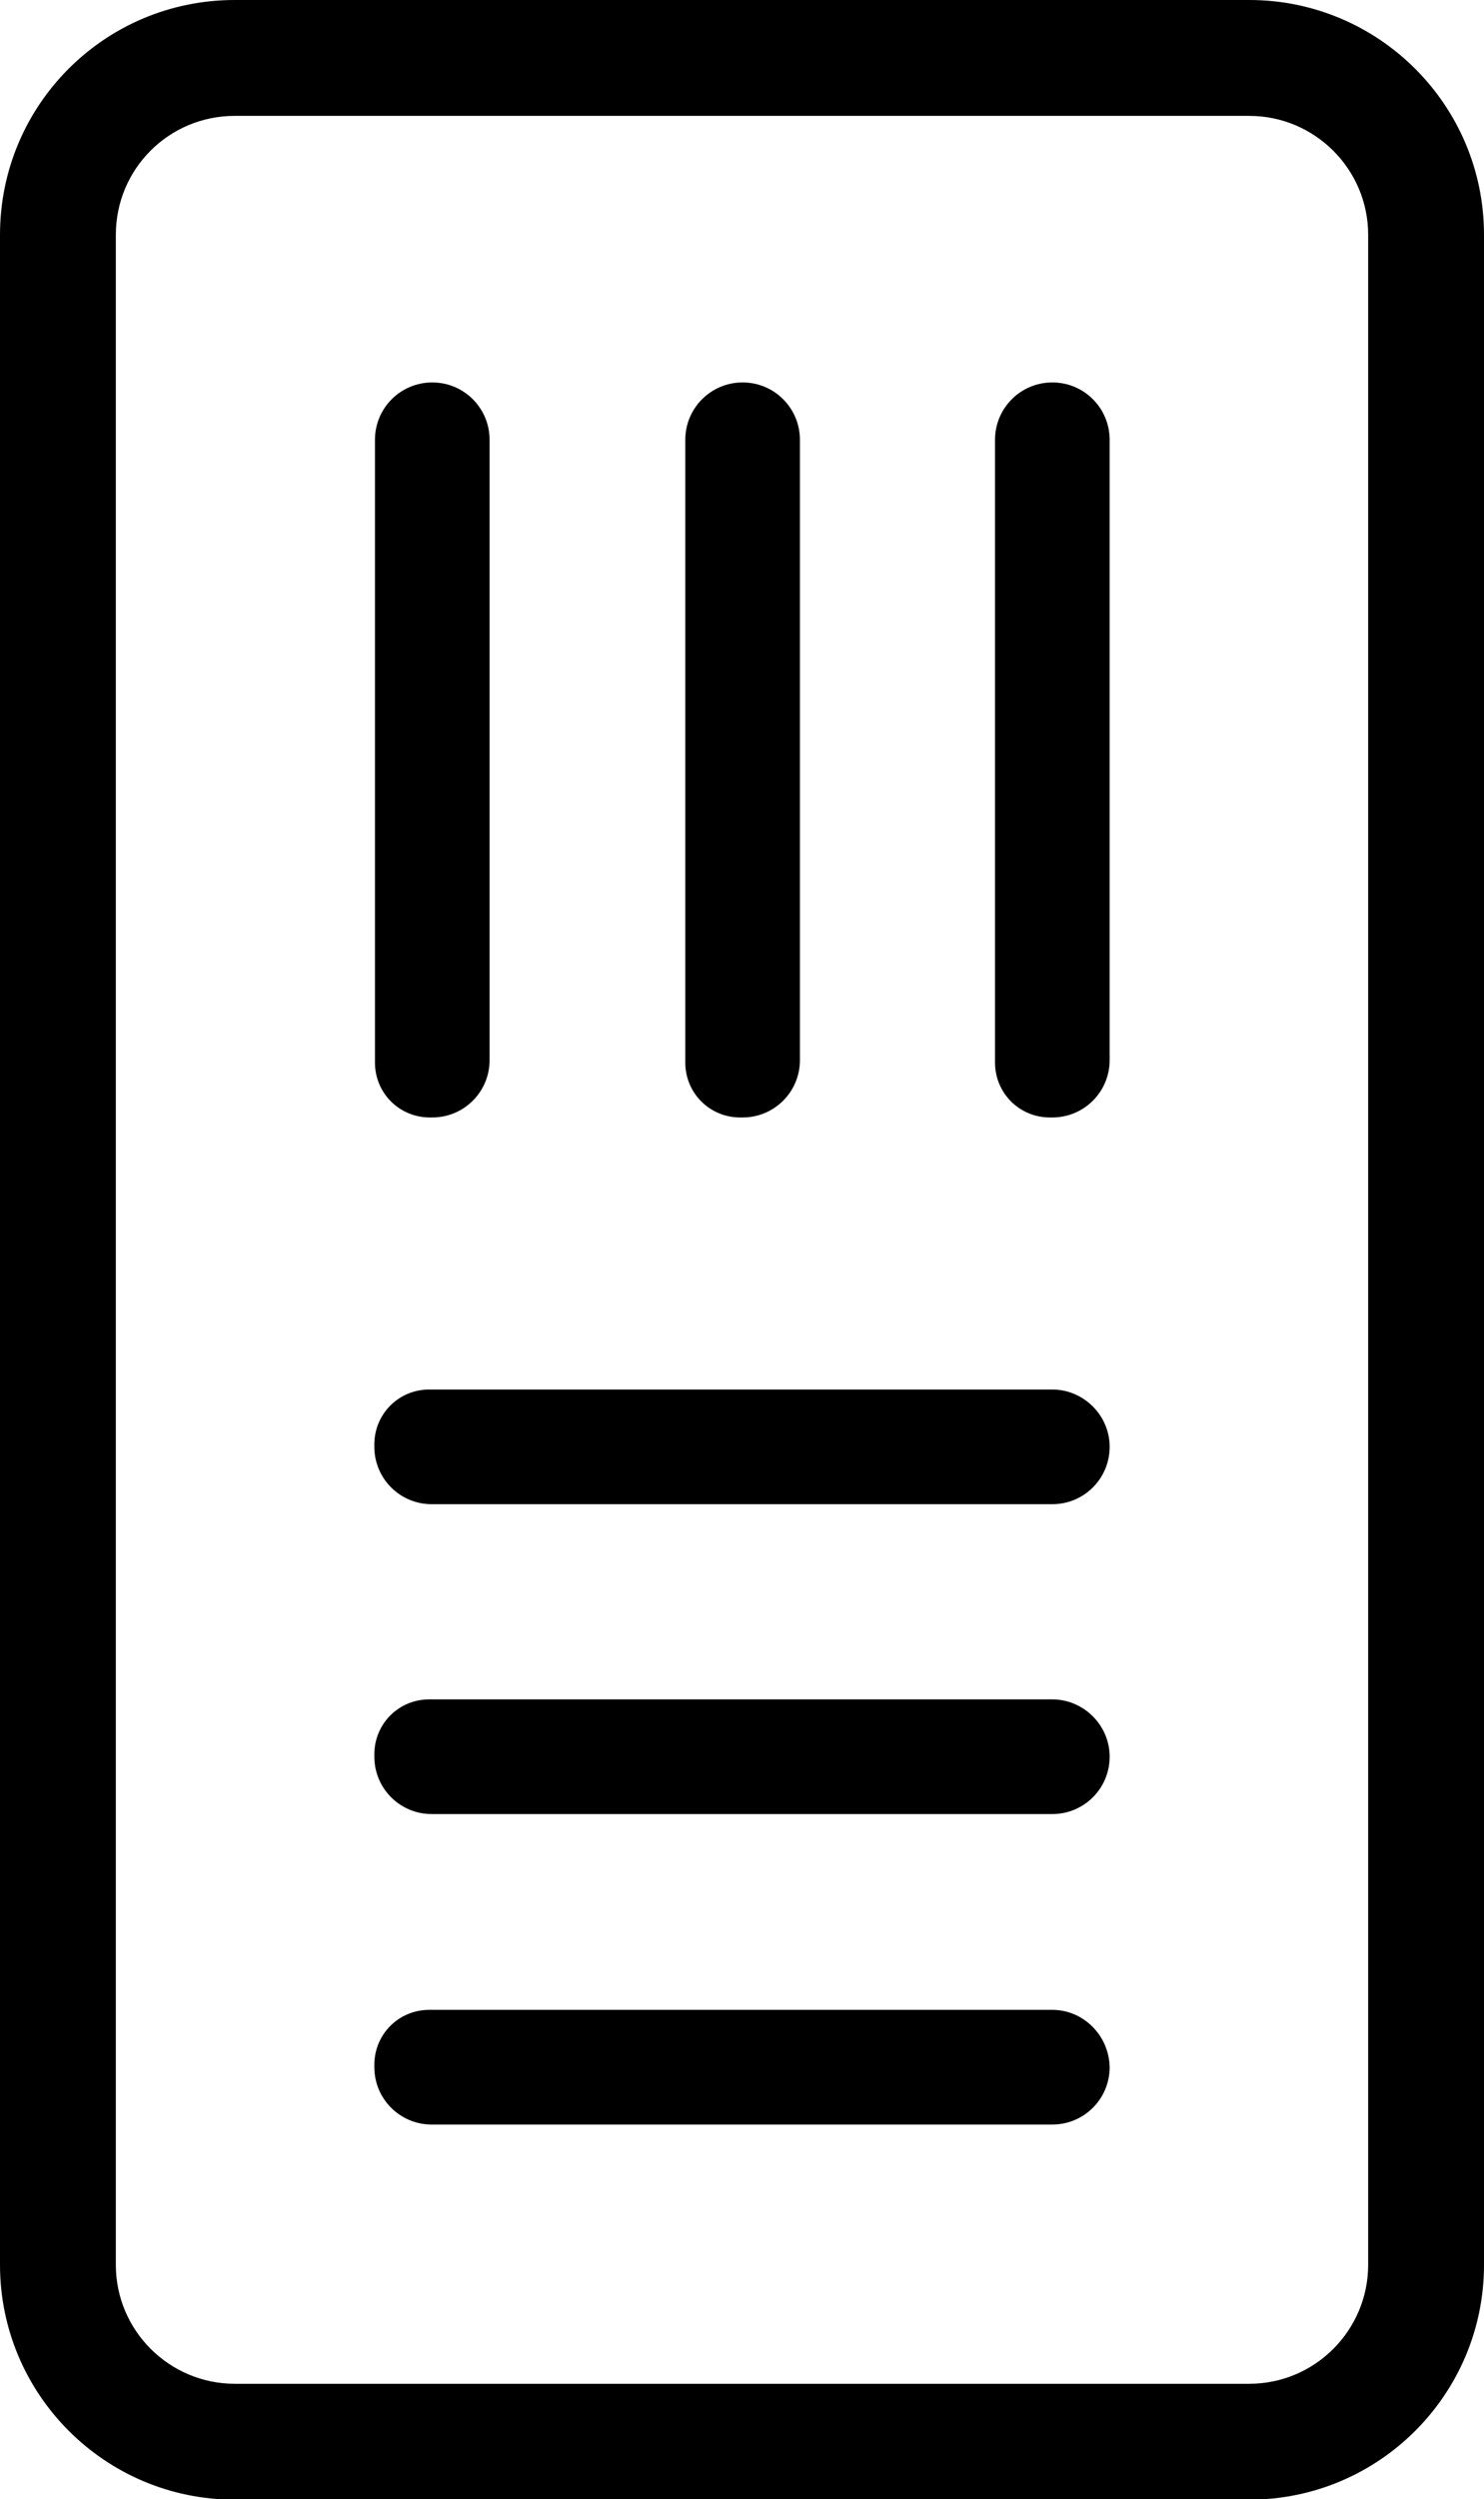
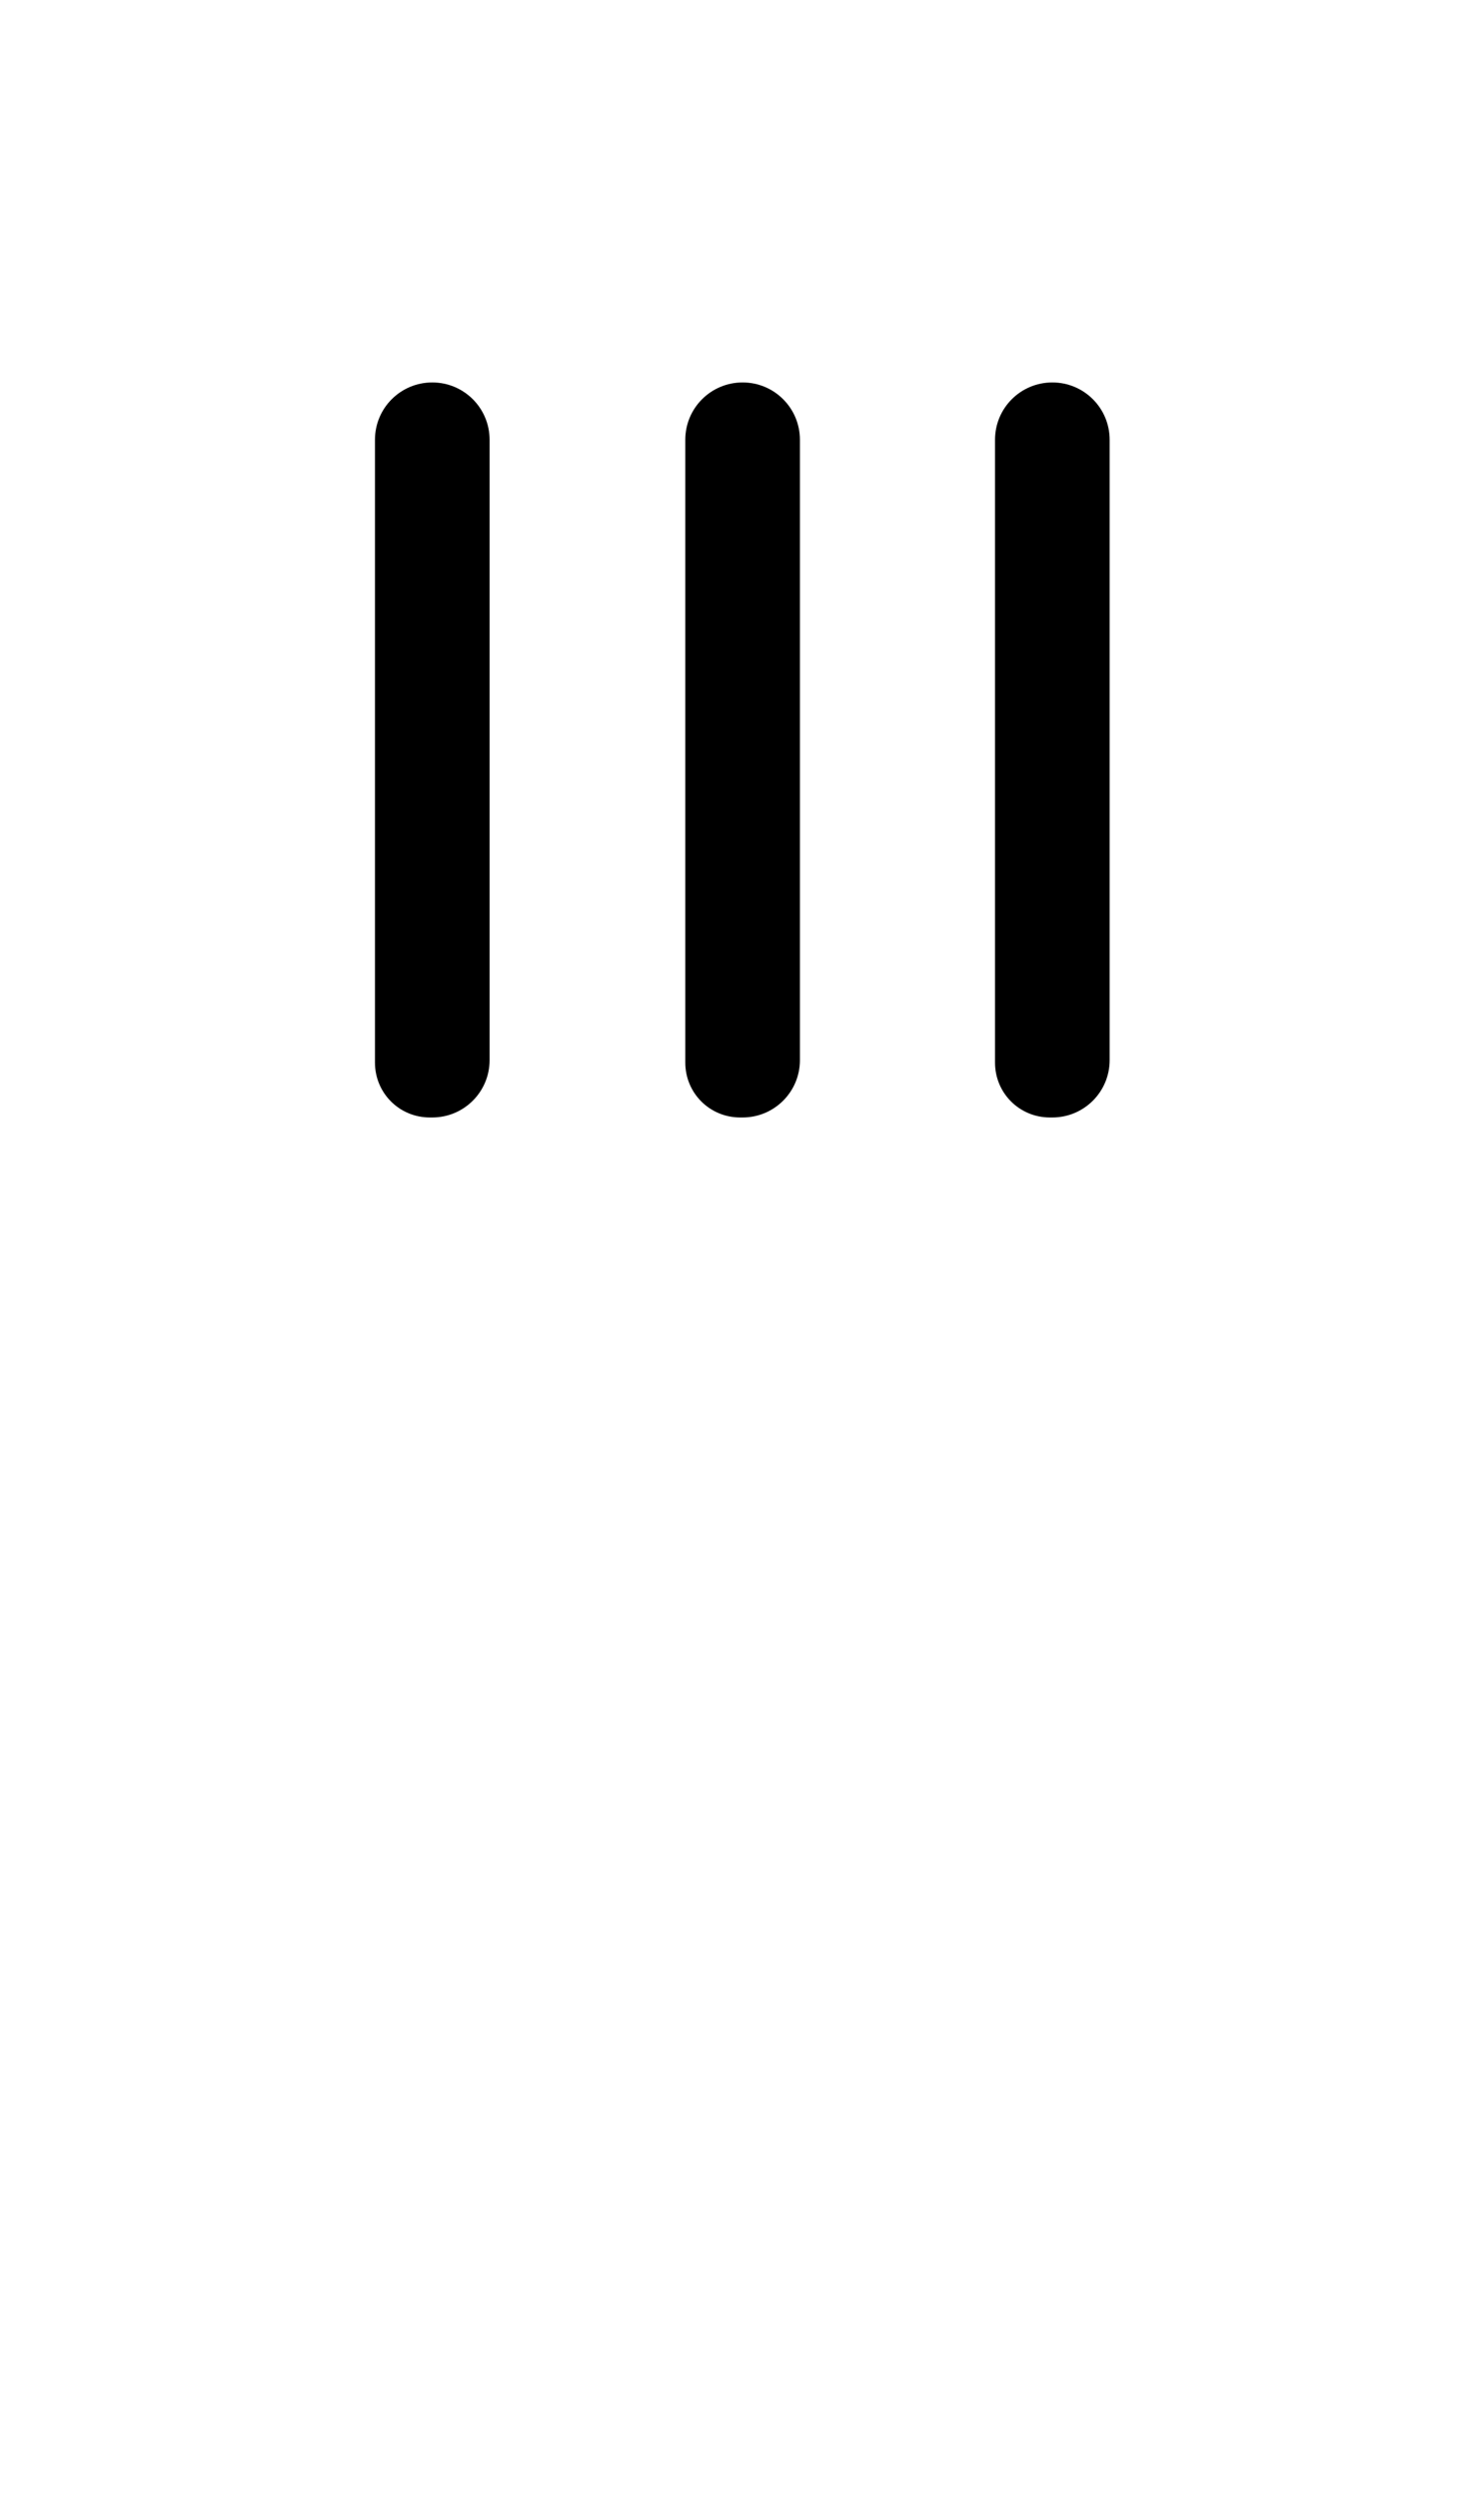
<svg xmlns="http://www.w3.org/2000/svg" version="1.1" id="Layer_1" x="0px" y="0px" width="243.4px" height="409.7px" viewBox="0 0 243.4 409.7" style="enable-background:new 0 0 243.4 409.7;" xml:space="preserve">
  <g>
    <path d="M172.6,62.7c-5.2,0-9.4,4.2-9.4,9.4v102.1c0,5,4,9,9,9h0.4c5.2,0,9.4-4.2,9.4-9.4V72.1C182,66.9,177.8,62.7,172.6,62.7z" />
    <path d="M121.4,183.2h0.4c5.2,0,9.4-4.2,9.4-9.4V72.1c0-5.2-4.2-9.4-9.4-9.4s-9.4,4.2-9.4,9.4v102.1   C112.4,179.2,116.4,183.2,121.4,183.2z" />
    <path d="M70.5,183.2h0.4c5.2,0,9.4-4.2,9.4-9.4V72.1c0-5.2-4.2-9.4-9.4-9.4s-9.4,4.2-9.4,9.4v102.1   C61.5,179.2,65.5,183.2,70.5,183.2z" />
-     <path d="M172.6,329.5H70.4c-5,0-9,4-9,9v0.4c0,5.2,4.2,9.4,9.4,9.4l101.8,0c5.2,0,9.4-4.2,9.4-9.4   C181.9,333.7,177.7,329.5,172.6,329.5z" />
-     <path d="M172.6,278.6H70.4c-5,0-9,4-9,9v0.4c0,5.2,4.2,9.4,9.4,9.4h101.8c5.2,0,9.4-4.2,9.4-9.4S177.7,278.6,172.6,278.6z" />
-     <path d="M172.6,227.8H70.4c-5,0-9,4-9,9v0.4c0,5.2,4.2,9.4,9.4,9.4h101.8c5.2,0,9.4-4.2,9.4-9.4S177.7,227.8,172.6,227.8z" />
  </g>
  <g>
-     <path d="M204.9,19c10.7,0,19.5,8.7,19.5,19.5v332.8c0,10.7-8.7,19.5-19.5,19.5H38.5c-10.7,0-19.5-8.7-19.5-19.5V38.5   C19,27.7,27.7,19,38.5,19H204.9 M204.9,0H38.5C17.2,0,0,17.2,0,38.5v332.8c0,21.2,17.2,38.5,38.5,38.5h166.4   c21.2,0,38.5-17.2,38.5-38.5V38.5C243.4,17.2,226.1,0,204.9,0L204.9,0z" />
-   </g>
+     </g>
</svg>